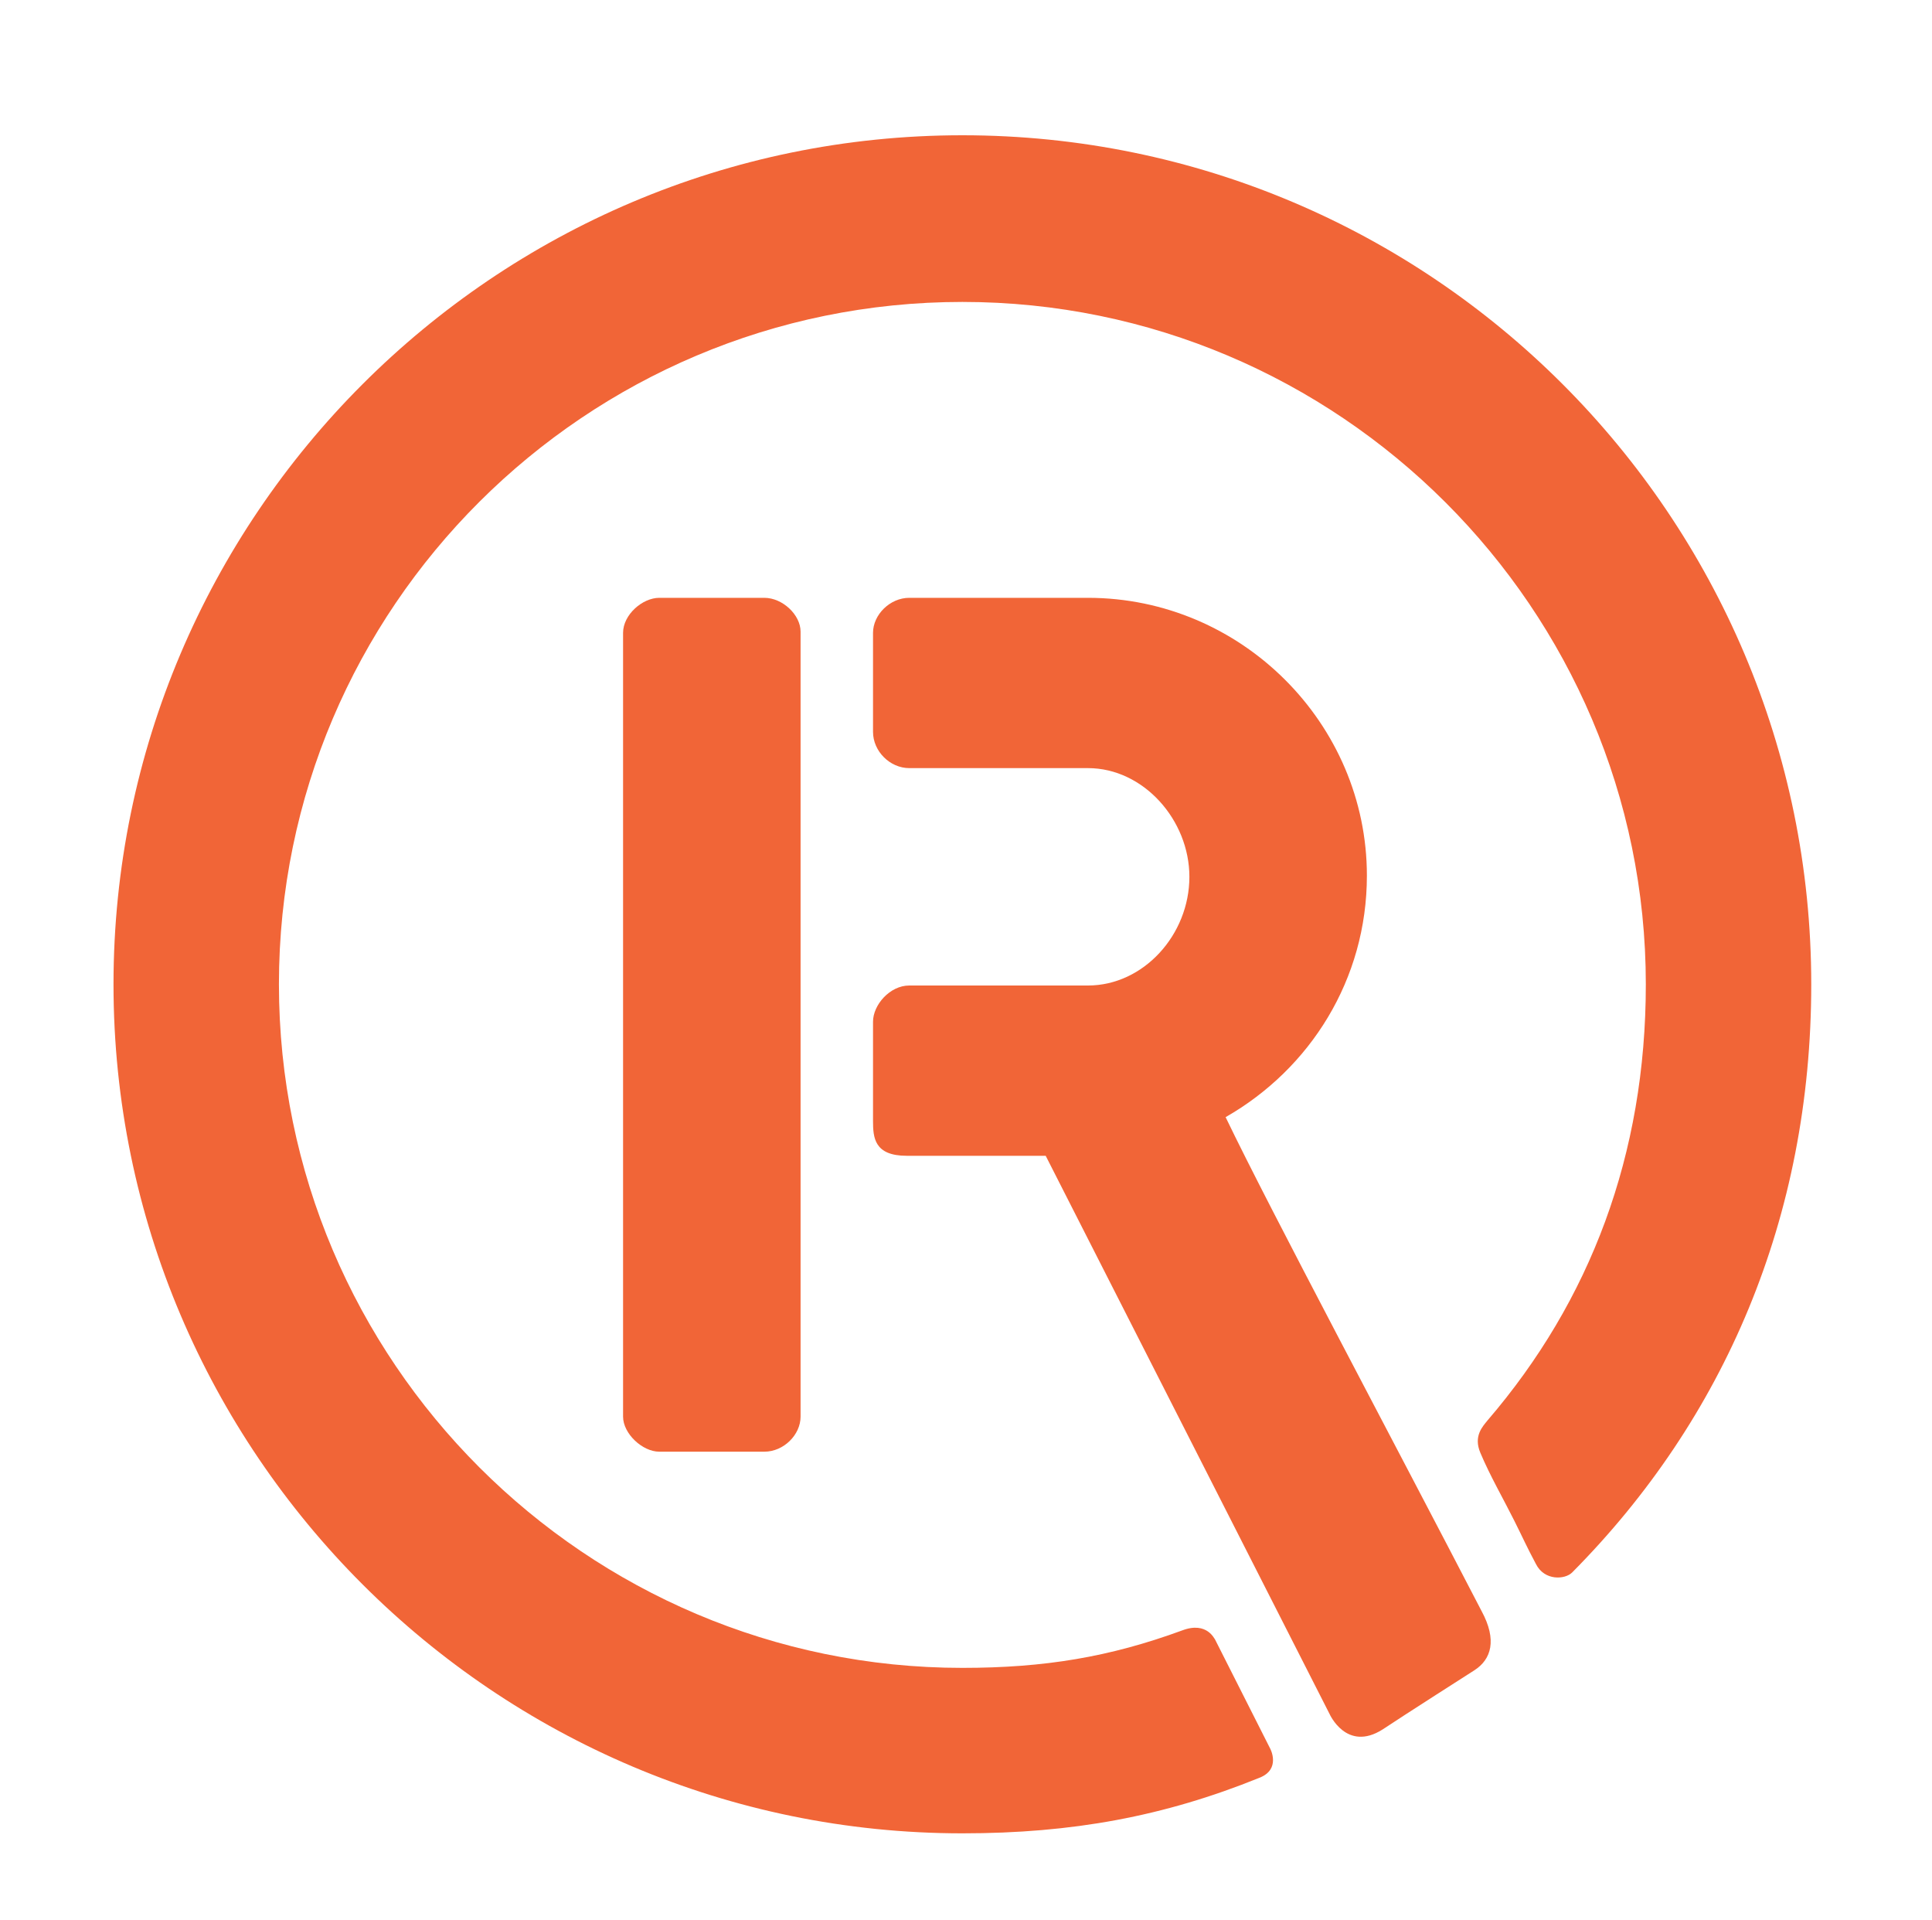
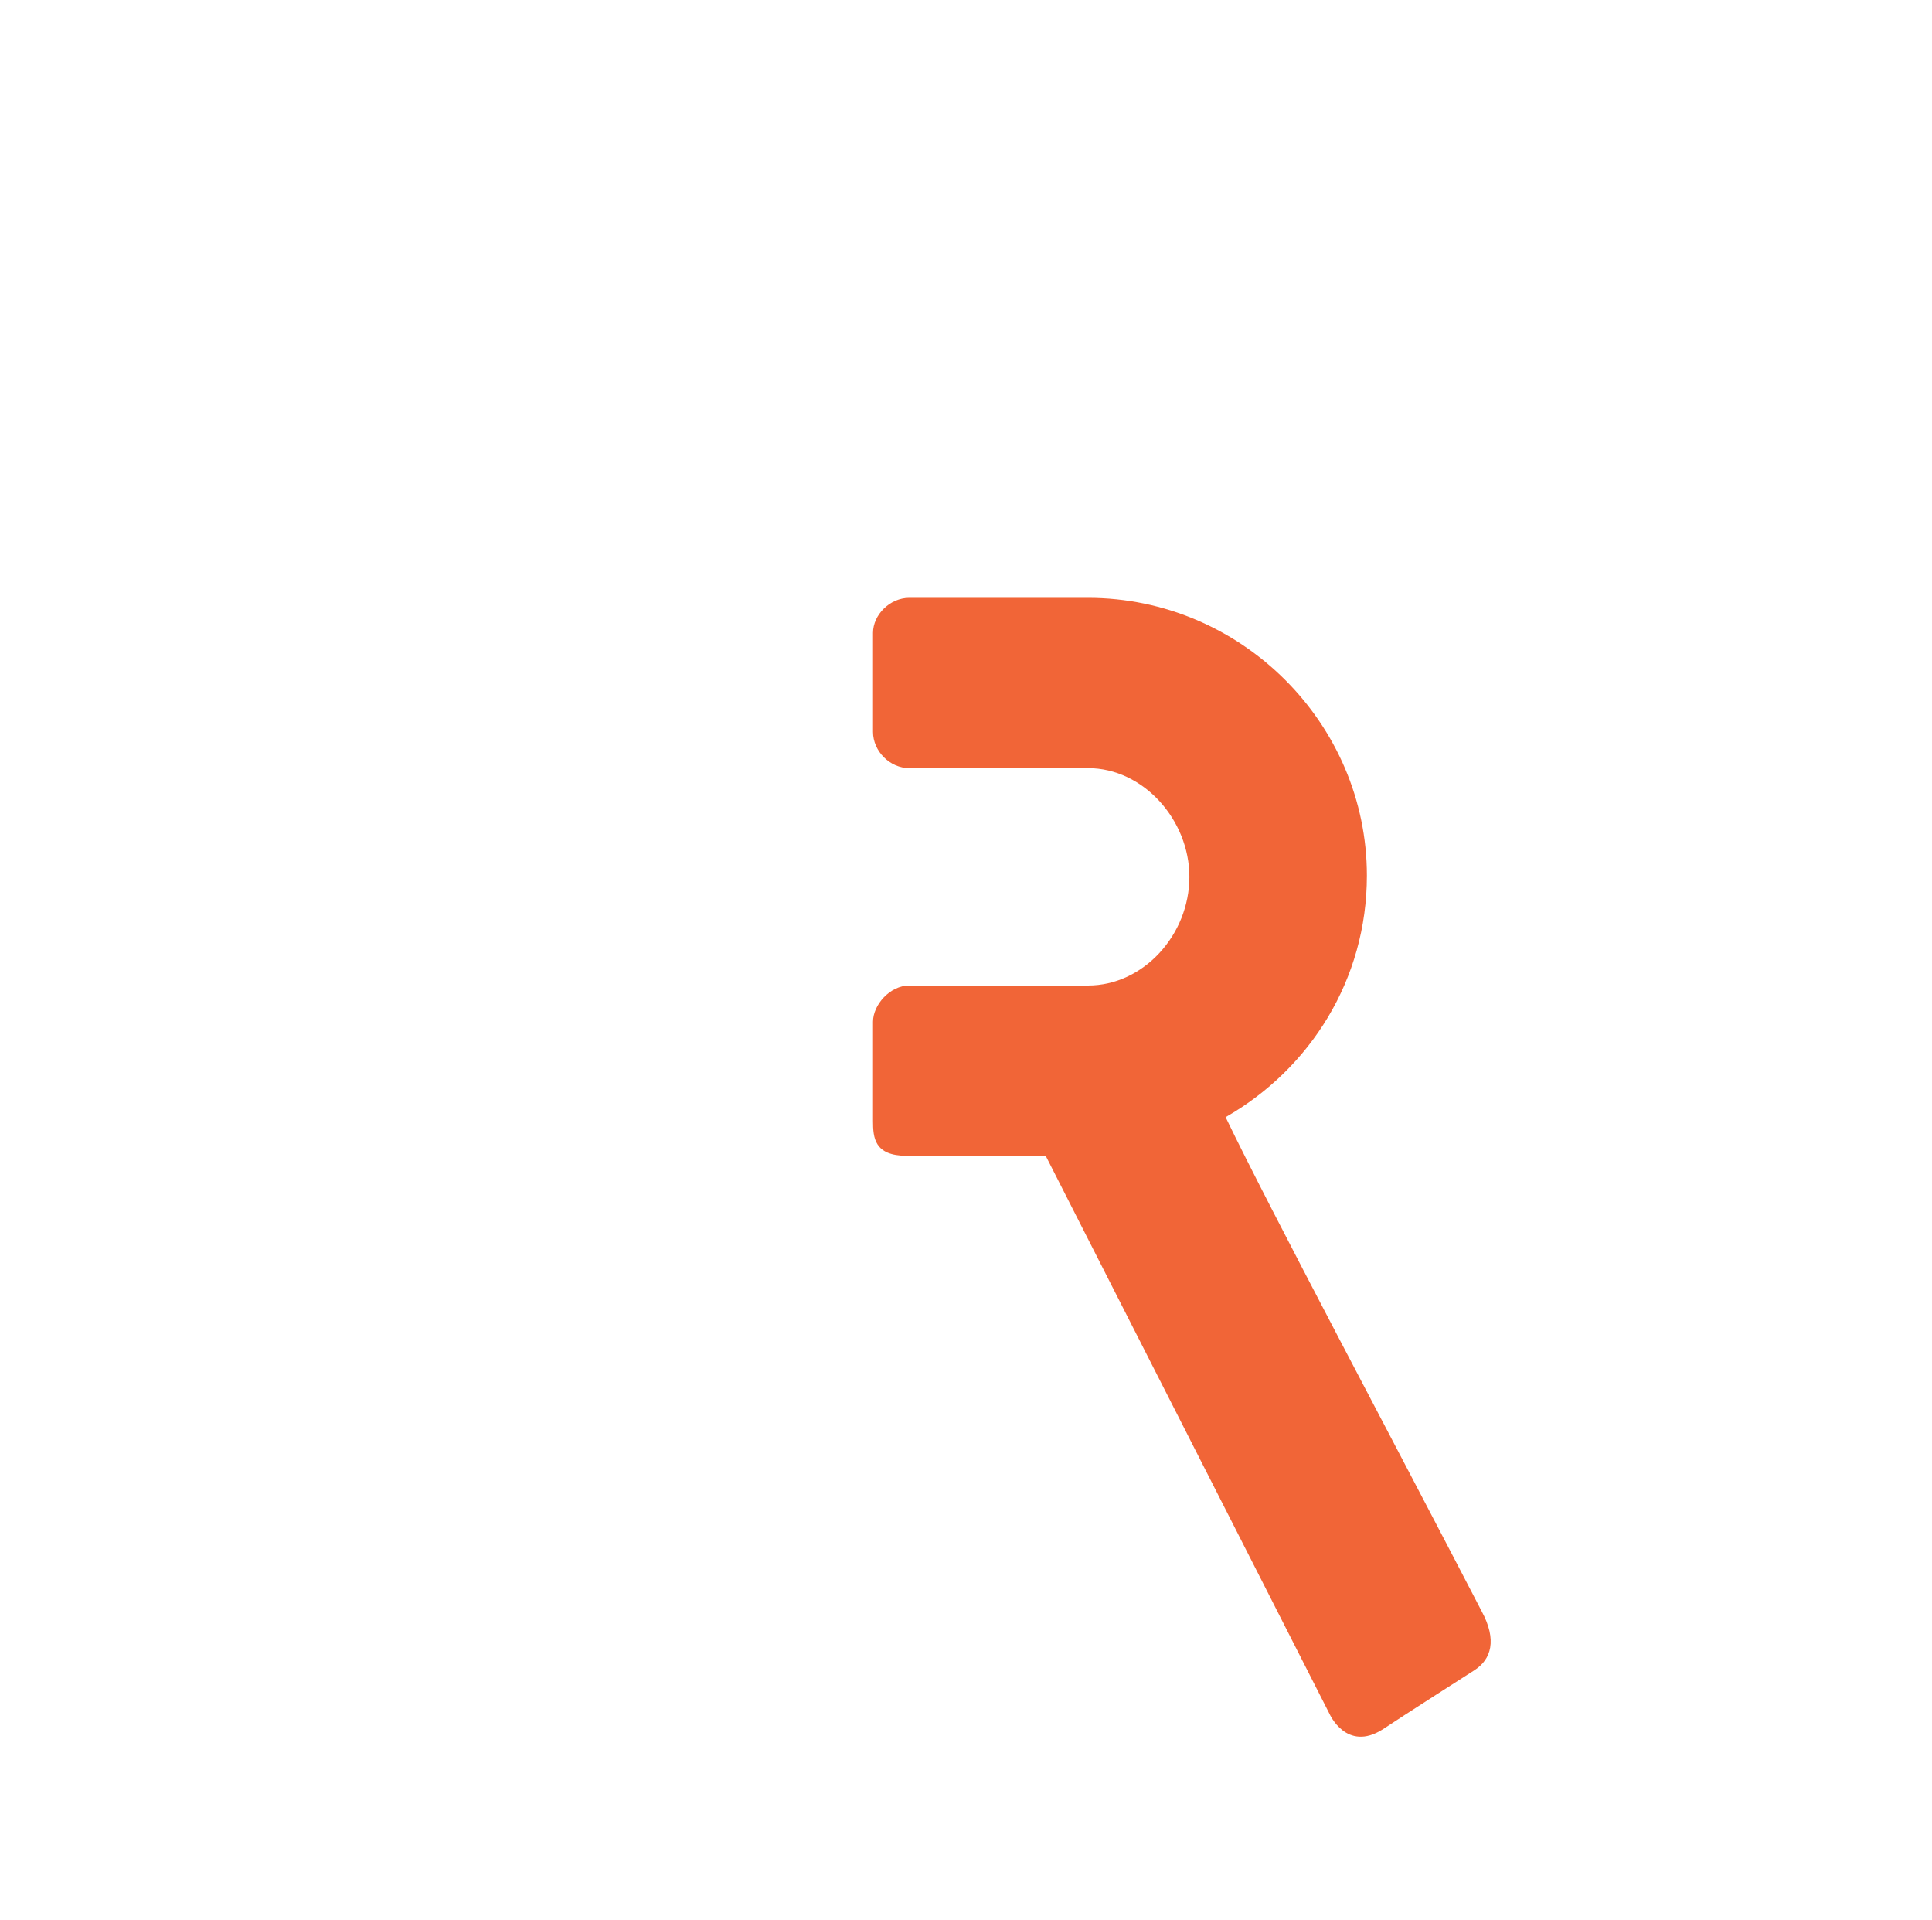
<svg xmlns="http://www.w3.org/2000/svg" version="1.1" id="Layer_1" x="0px" y="0px" viewBox="0 0 160 159" style="enable-background:new 0 0 160 159;" xml:space="preserve">
  <style type="text/css">
	.st0{fill:#F16537;}
</style>
  <g>
    <g>
-       <path class="st0" d="M97.9,135c-6,2.2-11.4,3.1-18.2,3.1c-31.2,0-56.6-25.4-56.6-56.6c0-31.2,25.4-56.5,56.6-56.5    c31.2,0,56.6,25.4,56.6,56.5c0,14.1-4.6,26.2-13.1,36.1c-0.4,0.5-1.2,1.3-0.6,2.7c0.8,1.9,1.9,3.8,2.8,5.6c0.8,1.6,1,2.1,1.8,3.6    c0.7,1.4,2.4,1.3,3,0.7c12.6-12.7,19.8-29.4,19.8-48.7c0-38.8-31.5-70.3-70.3-70.3c-38.8,0-70.3,31.6-70.3,70.3    c0,38.8,31.6,70.3,70.3,70.3c9.1,0,16.7-1.4,24.6-4.6c1.8-0.7,0.9-2.4,0.9-2.4l-4.6-9.1C100.6,135.8,100,134.2,97.9,135z" />
      <g>
-         <path class="st0" d="M63.3,49.5h-8.7c-1.4,0-3,1.4-3,2.9v64.9c0,1.4,1.6,2.9,3,2.9h8.7c1.6,0,3-1.4,3-2.9V52.3     C66.3,50.9,64.8,49.5,63.3,49.5z" />
        <path class="st0" d="M122.1,138.3c1.4-0.9,1.9-2.5,0.6-4.9c-7.1-13.7-17.5-33.2-21.2-40.9c7-4,11.7-11.4,11.7-20     c0-12.6-10.4-23-23.1-23H75.3c-1.6,0-3,1.4-3,2.9v8.2c0,1.6,1.4,3,3,3h14.8c4.6,0,8.4,4.3,8.4,9c0,4.8-3.8,9-8.4,9H75.3     c-1.6,0-3,1.6-3,3v8.2c0,1.4,0.1,2.9,2.8,2.9h11.5l23.5,46.2c0,0,1.4,3.2,4.4,1.3C116.3,142,122.1,138.3,122.1,138.3z" />
      </g>
    </g>
  </g>
</svg>